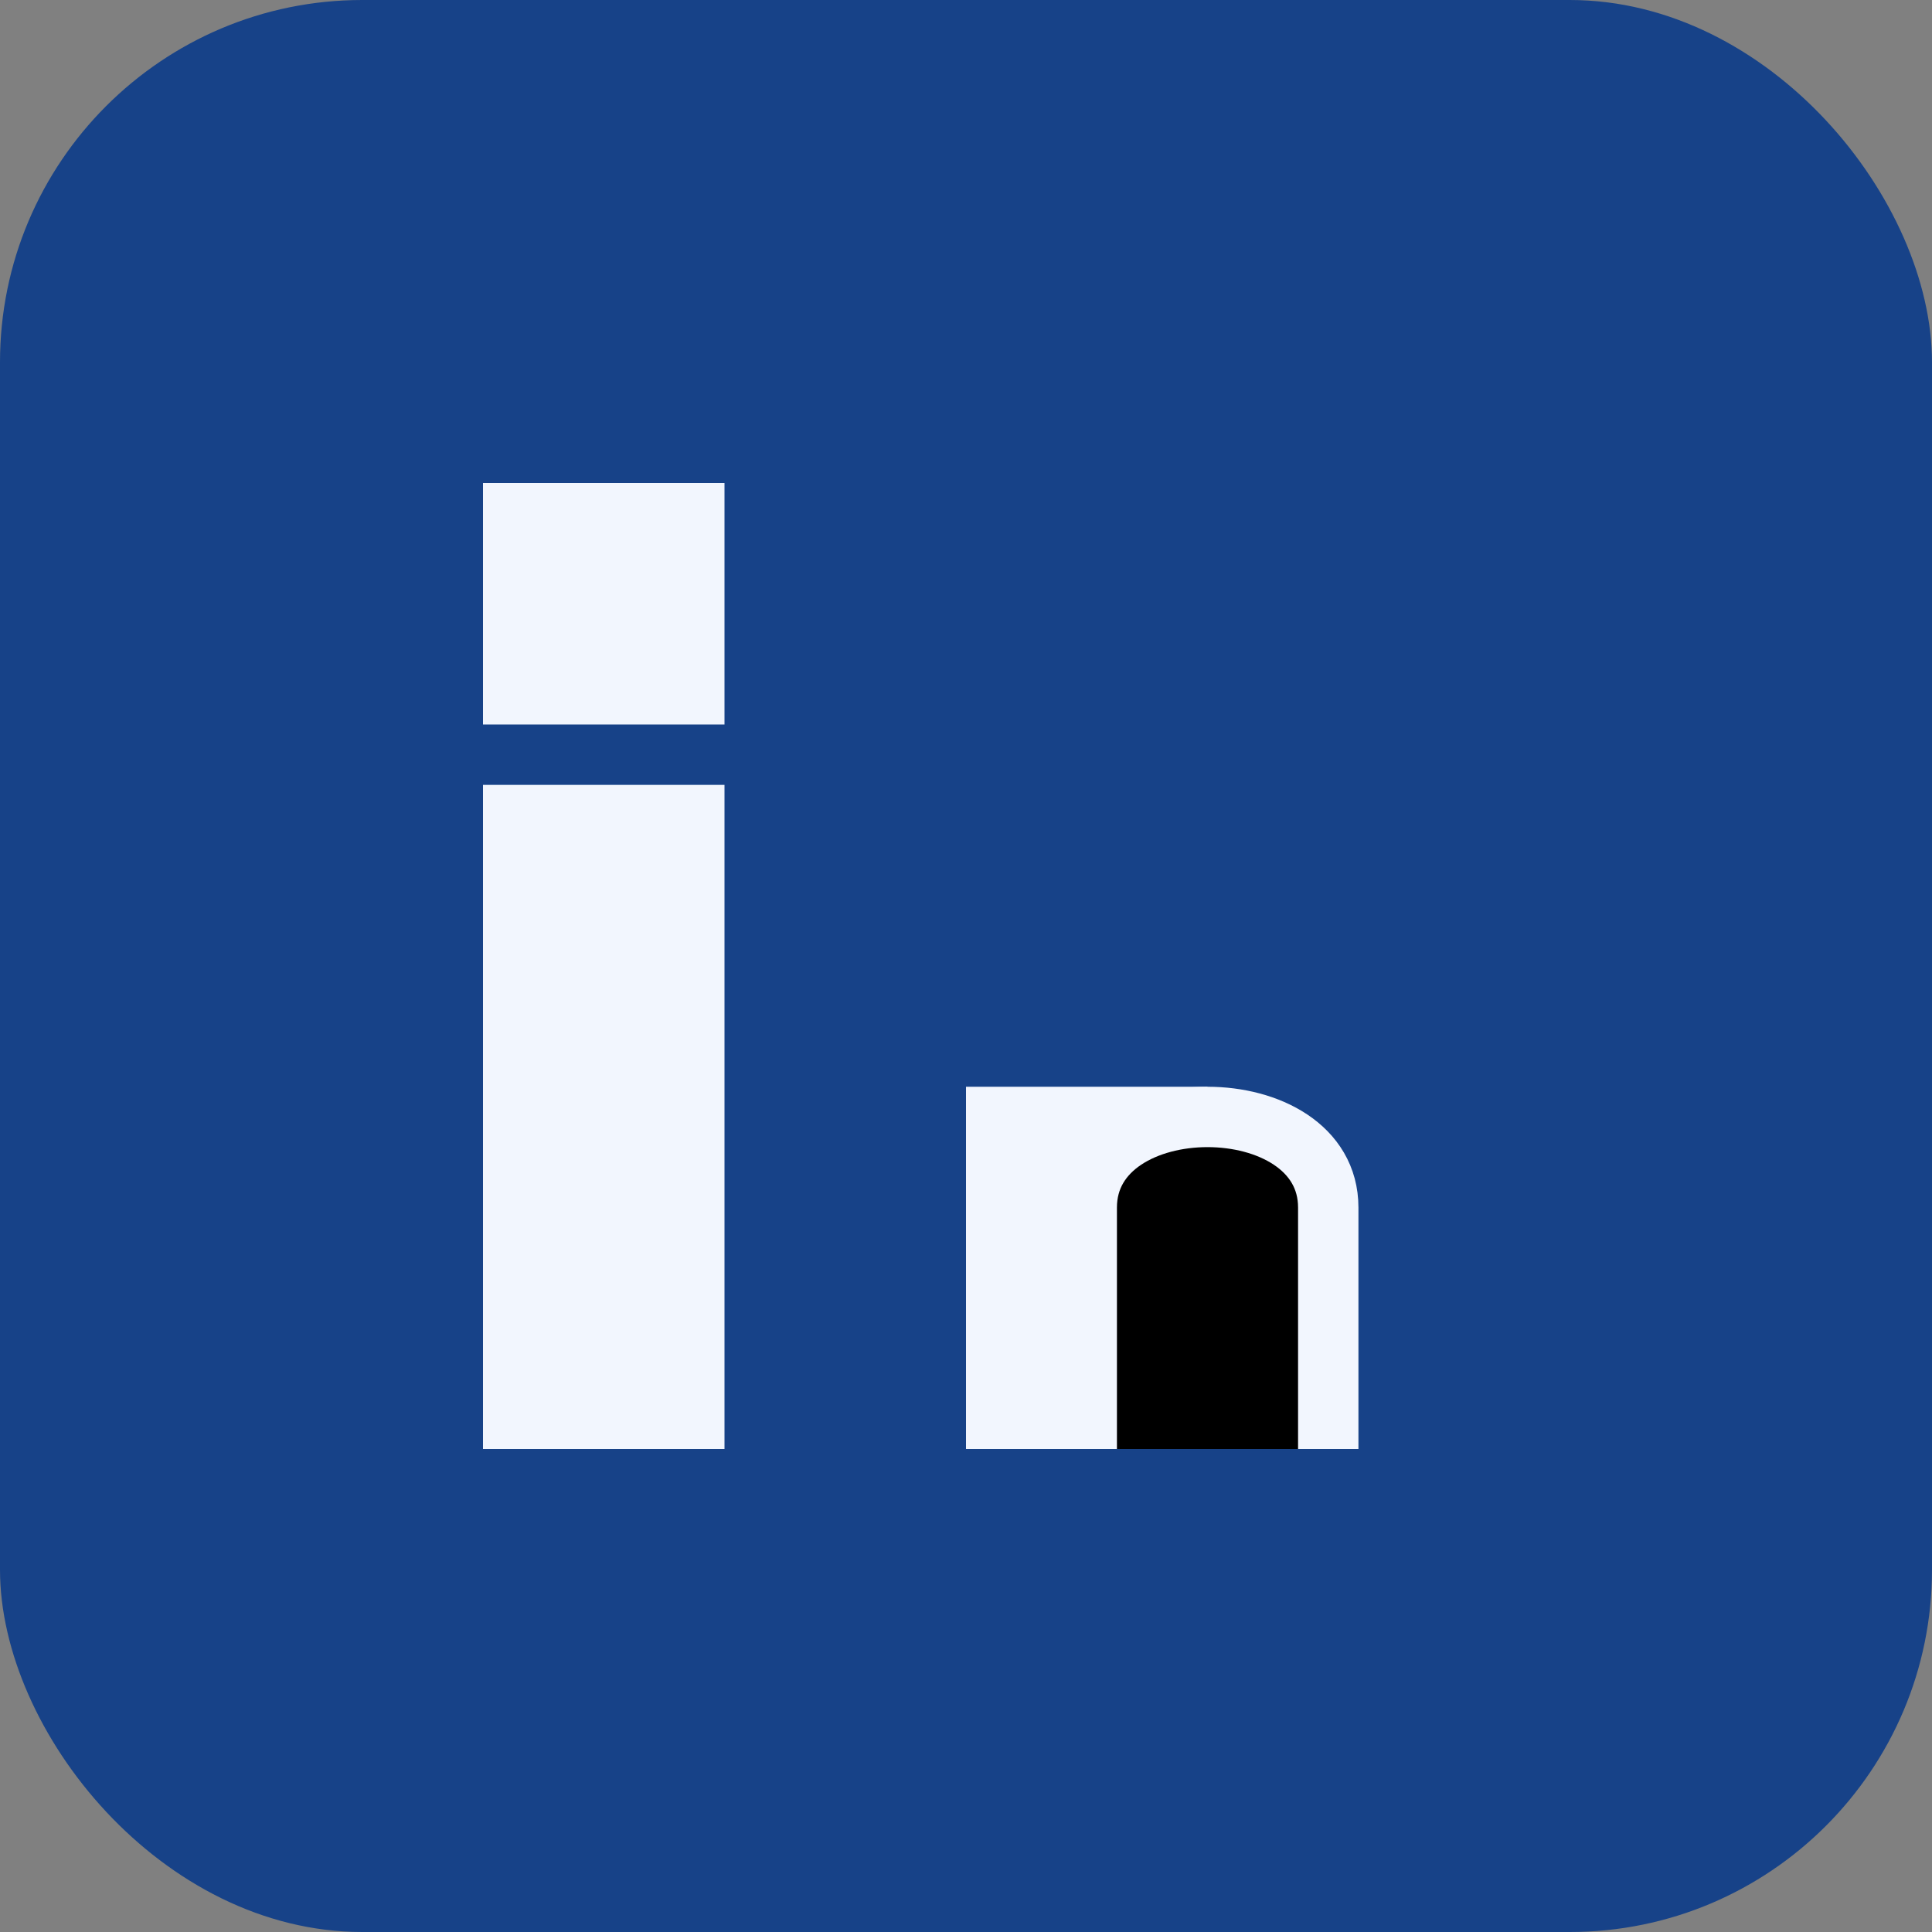
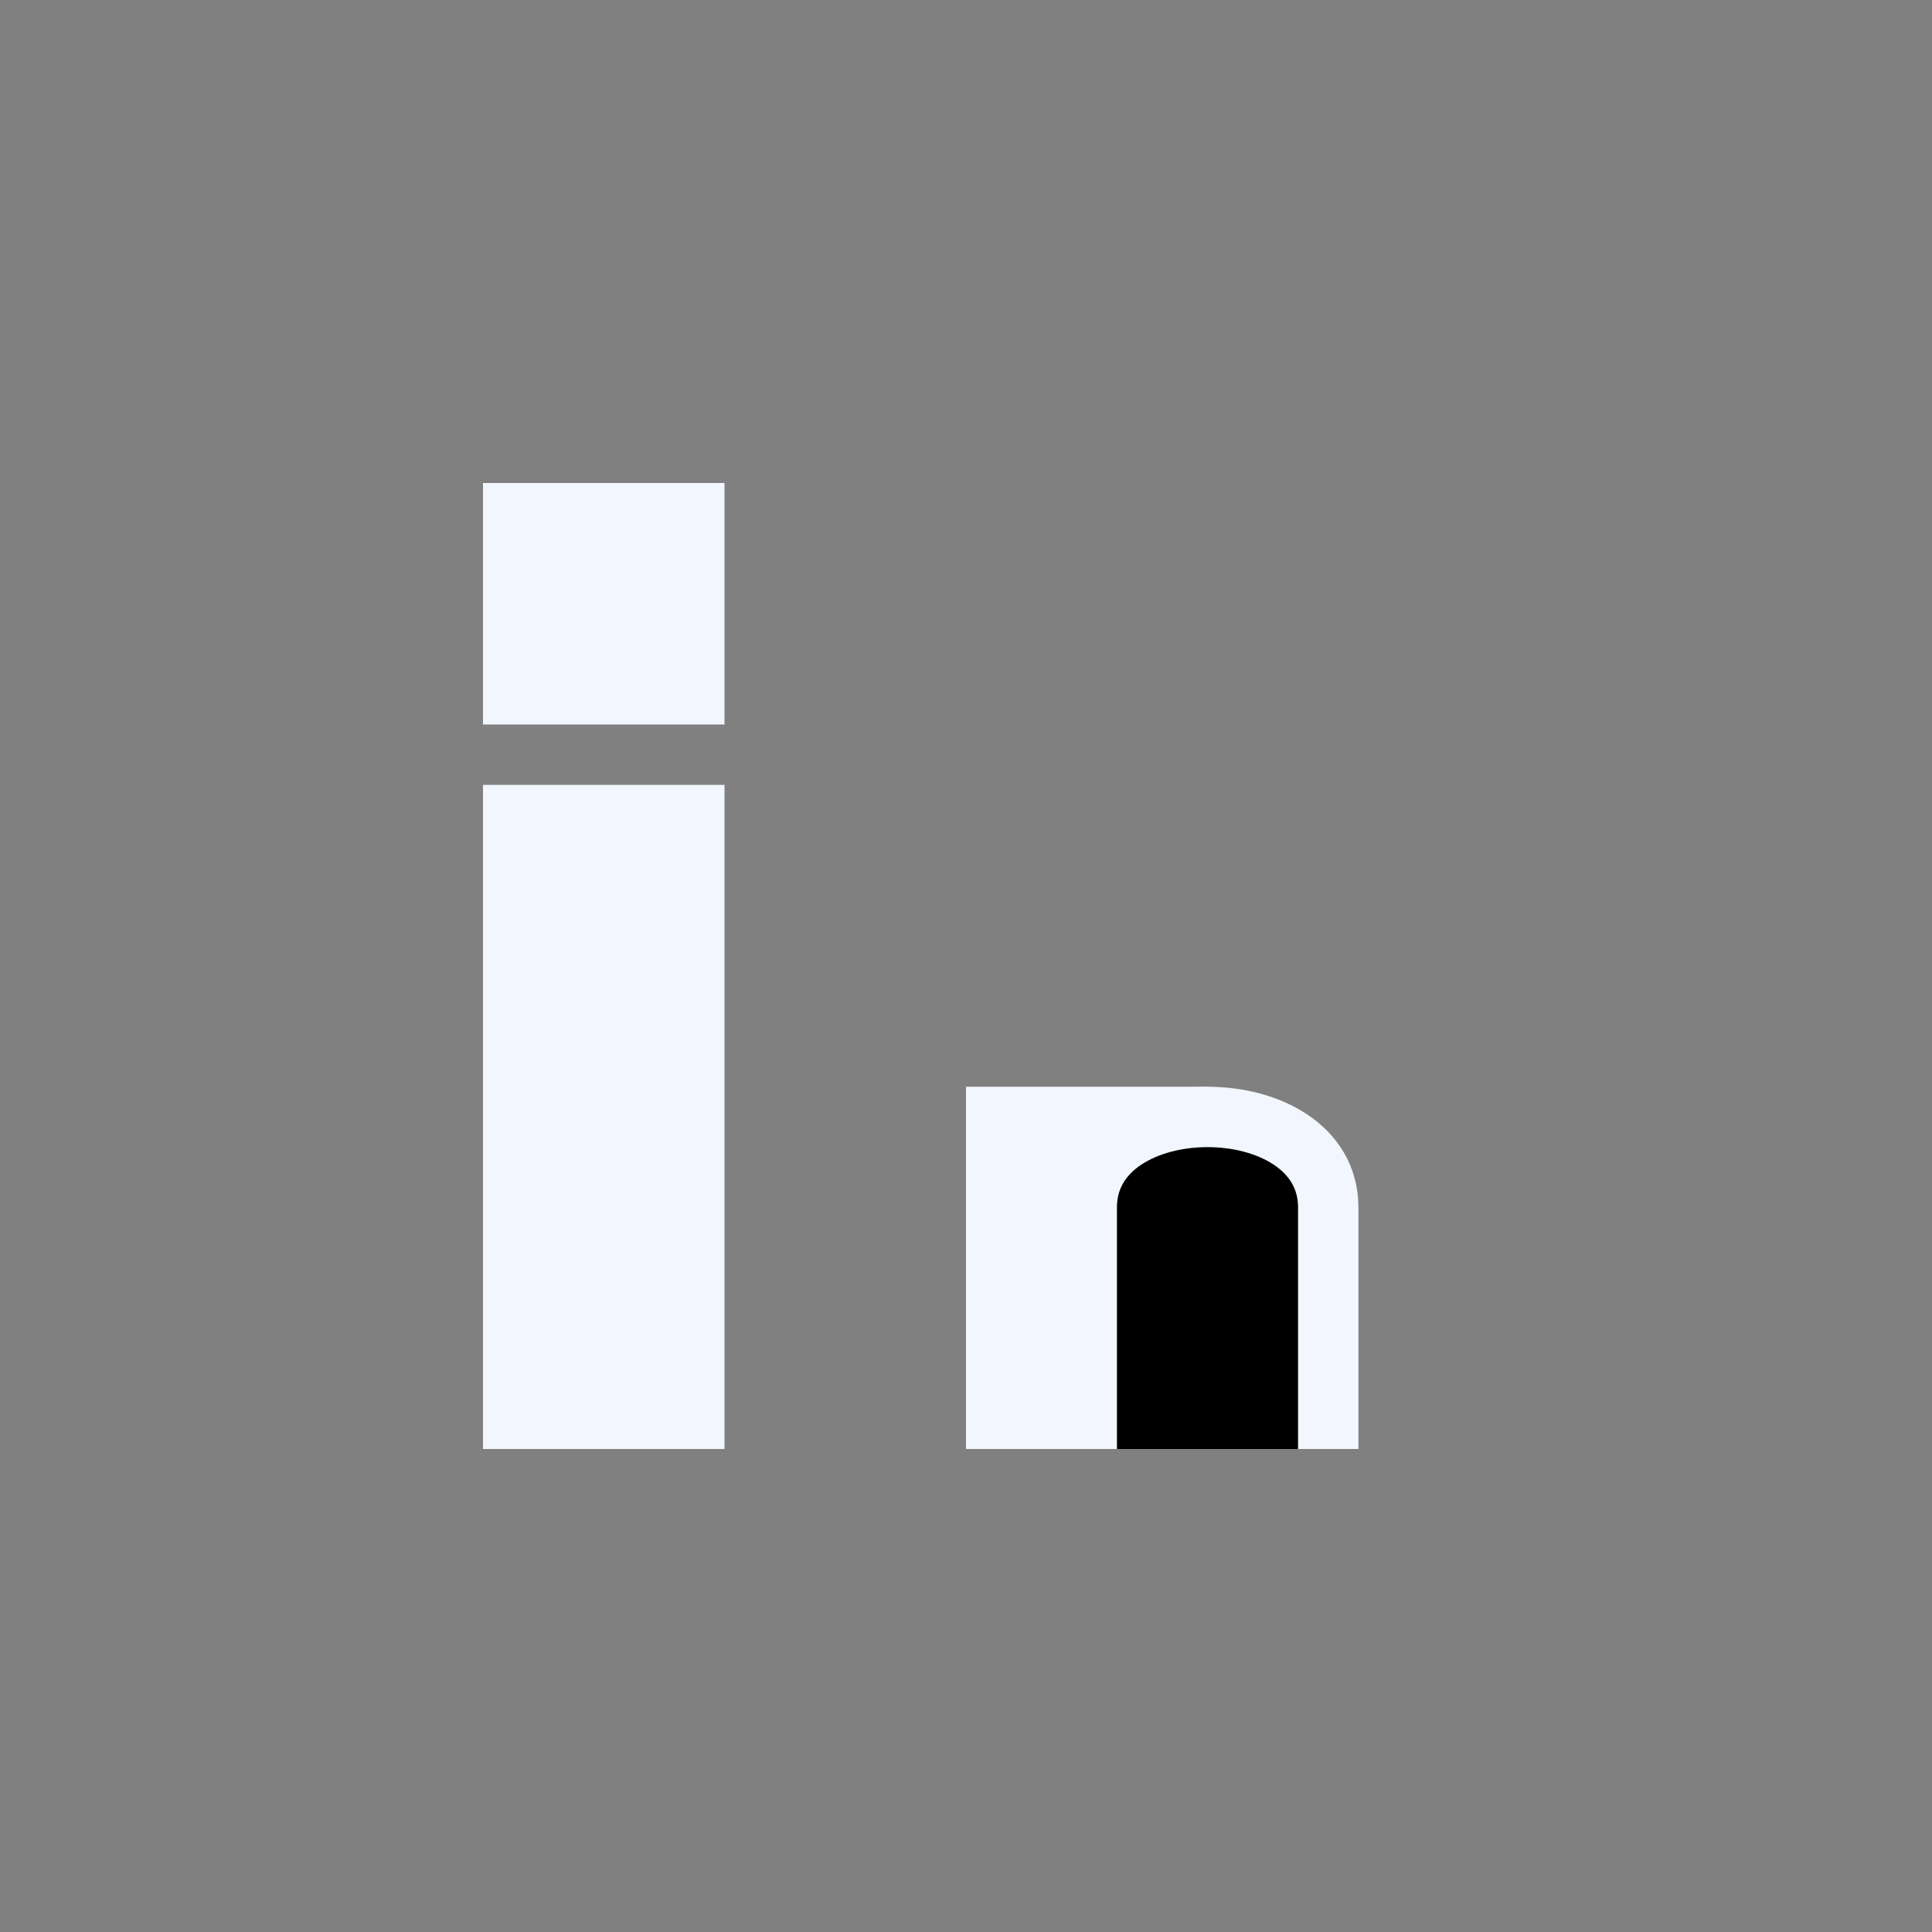
<svg xmlns="http://www.w3.org/2000/svg" width="32" height="32" viewBox="0 0 32 32">
  <rect x="0" y="0" width="32" height="32" fill="#808080" stroke="none" />
-   <rect width="32" height="32" rx="6" fill="#174288" />
  <rect x="8" y="13" width="4" height="11" fill="#F2F6FE" />
  <rect x="8" y="8" width="4" height="4" fill="#F2F6FE" />
  <rect x="16" y="18" width="4" height="6" fill="#F2F6FE" />
  <path d="M18 24v-4c0-2 4-2 4 0v4" stroke="#F2F6FE" stroke-width="1" />
</svg>